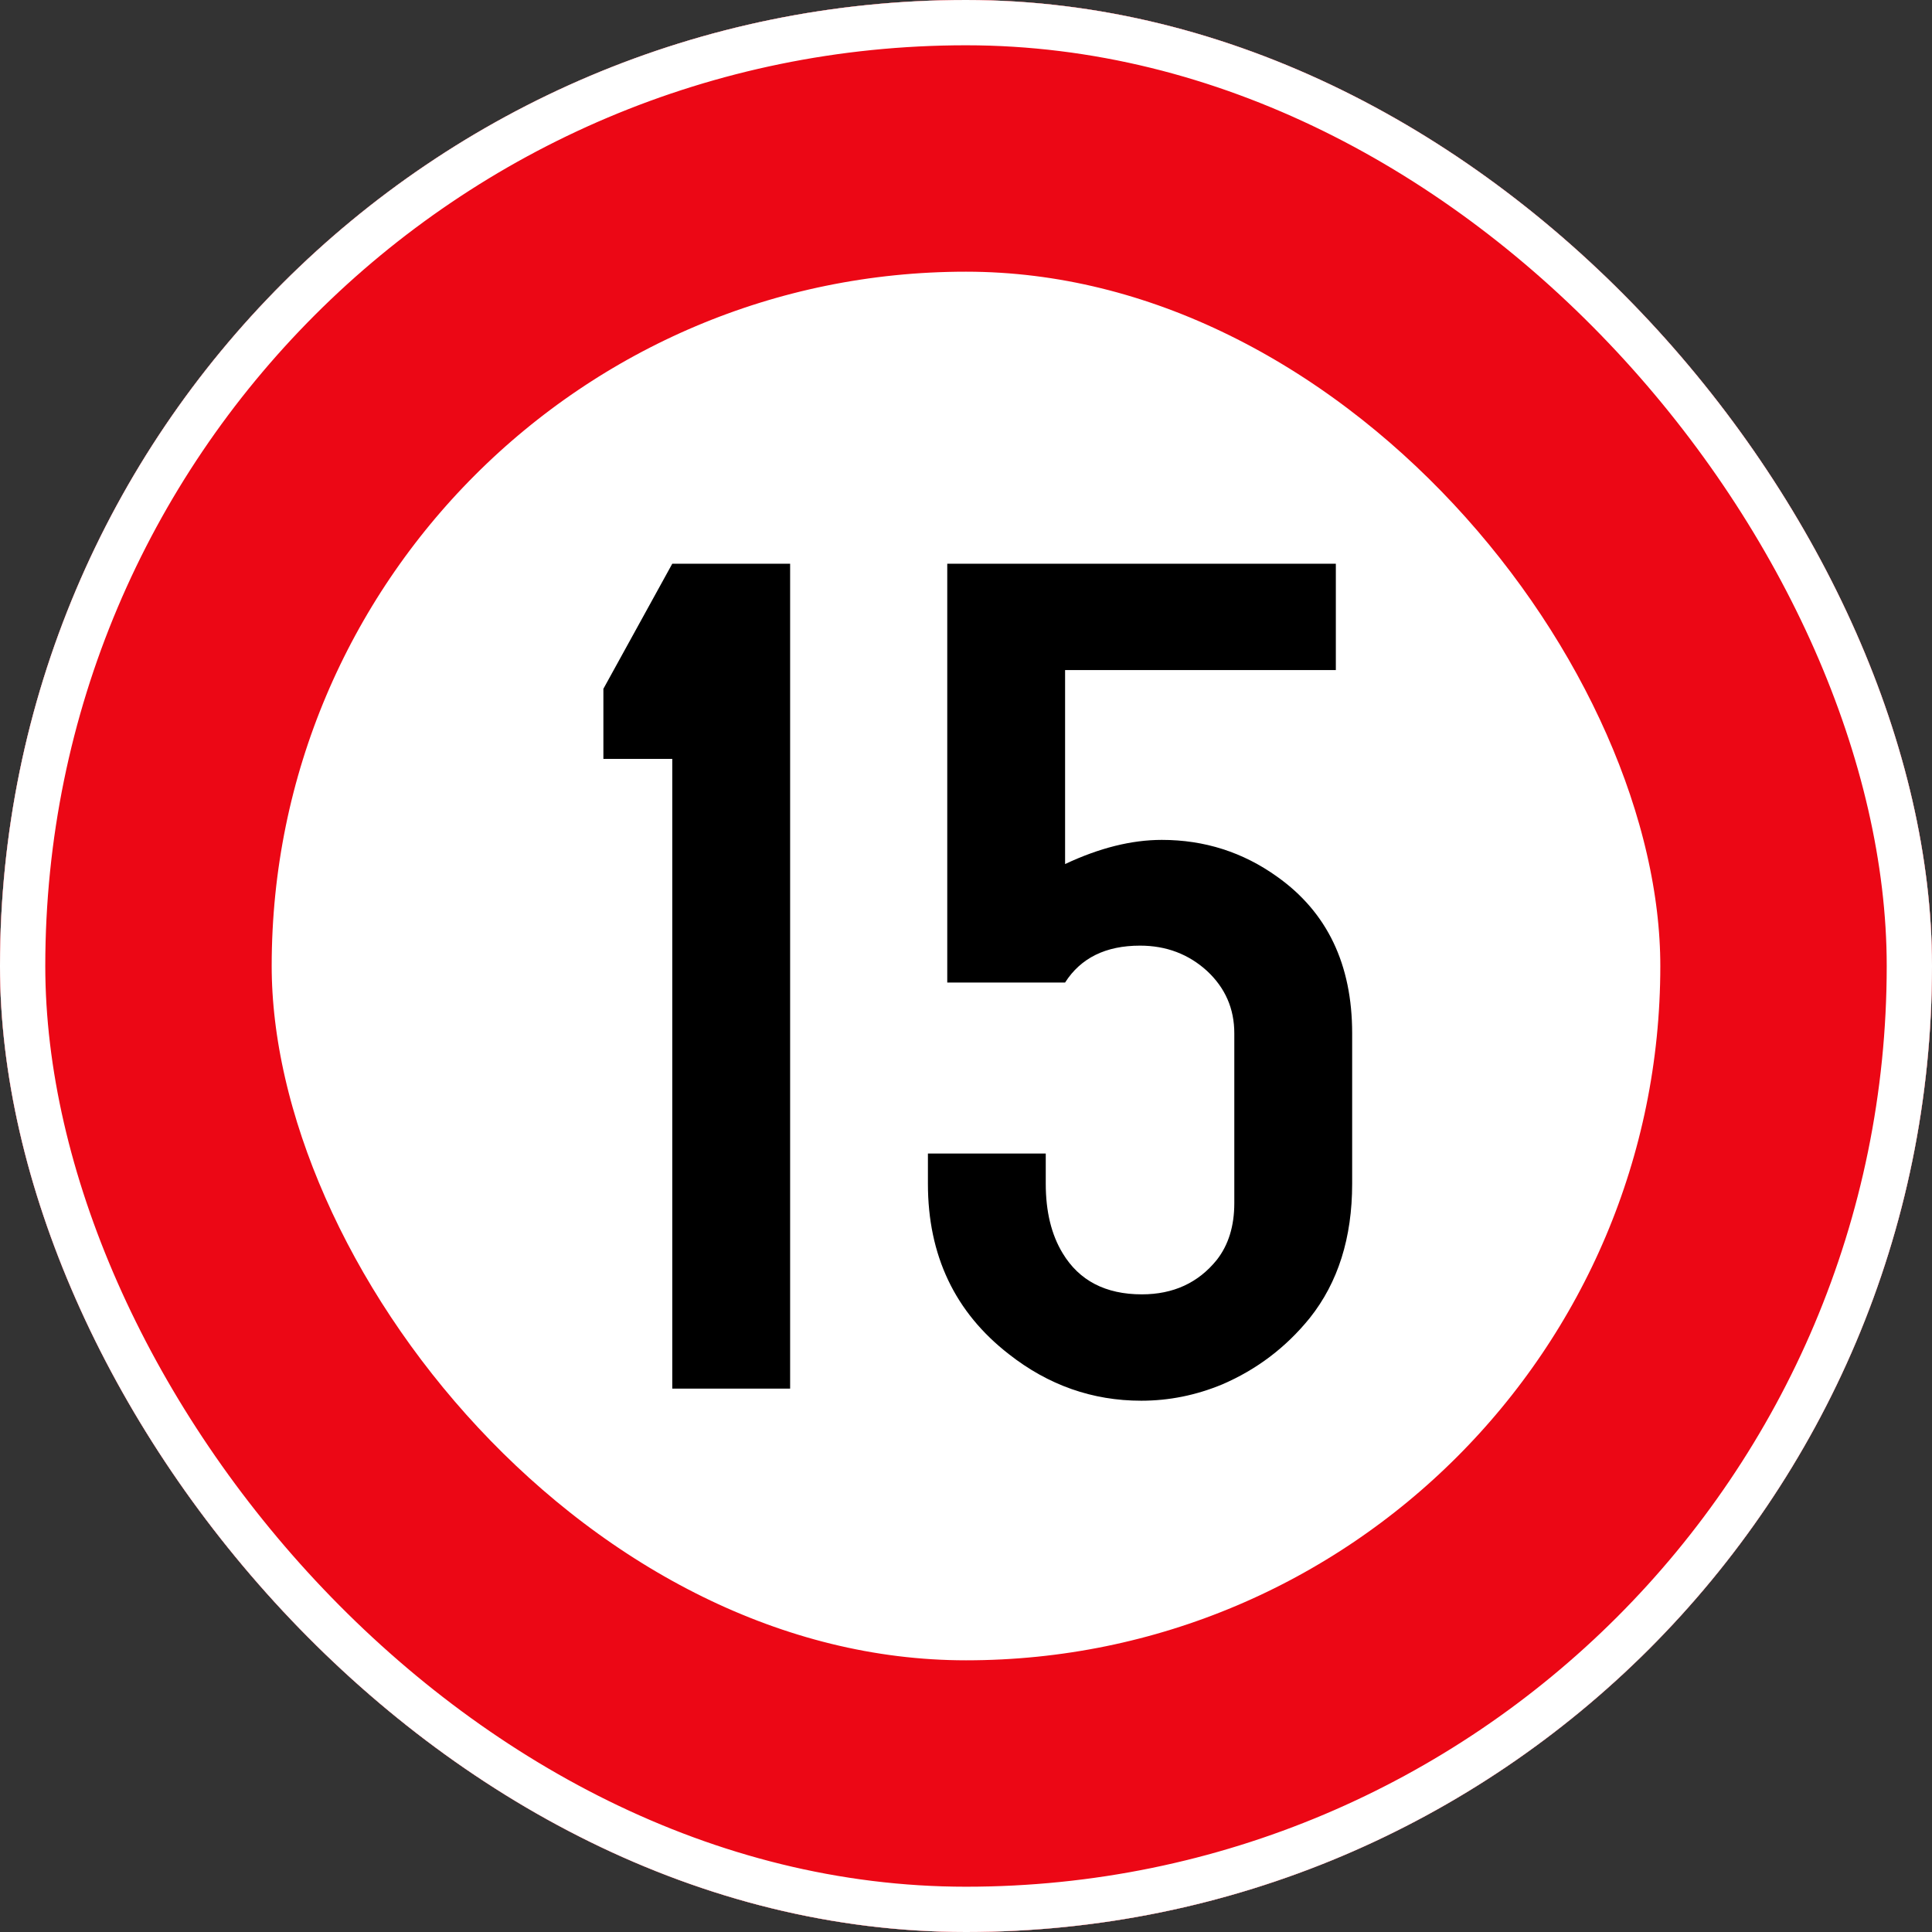
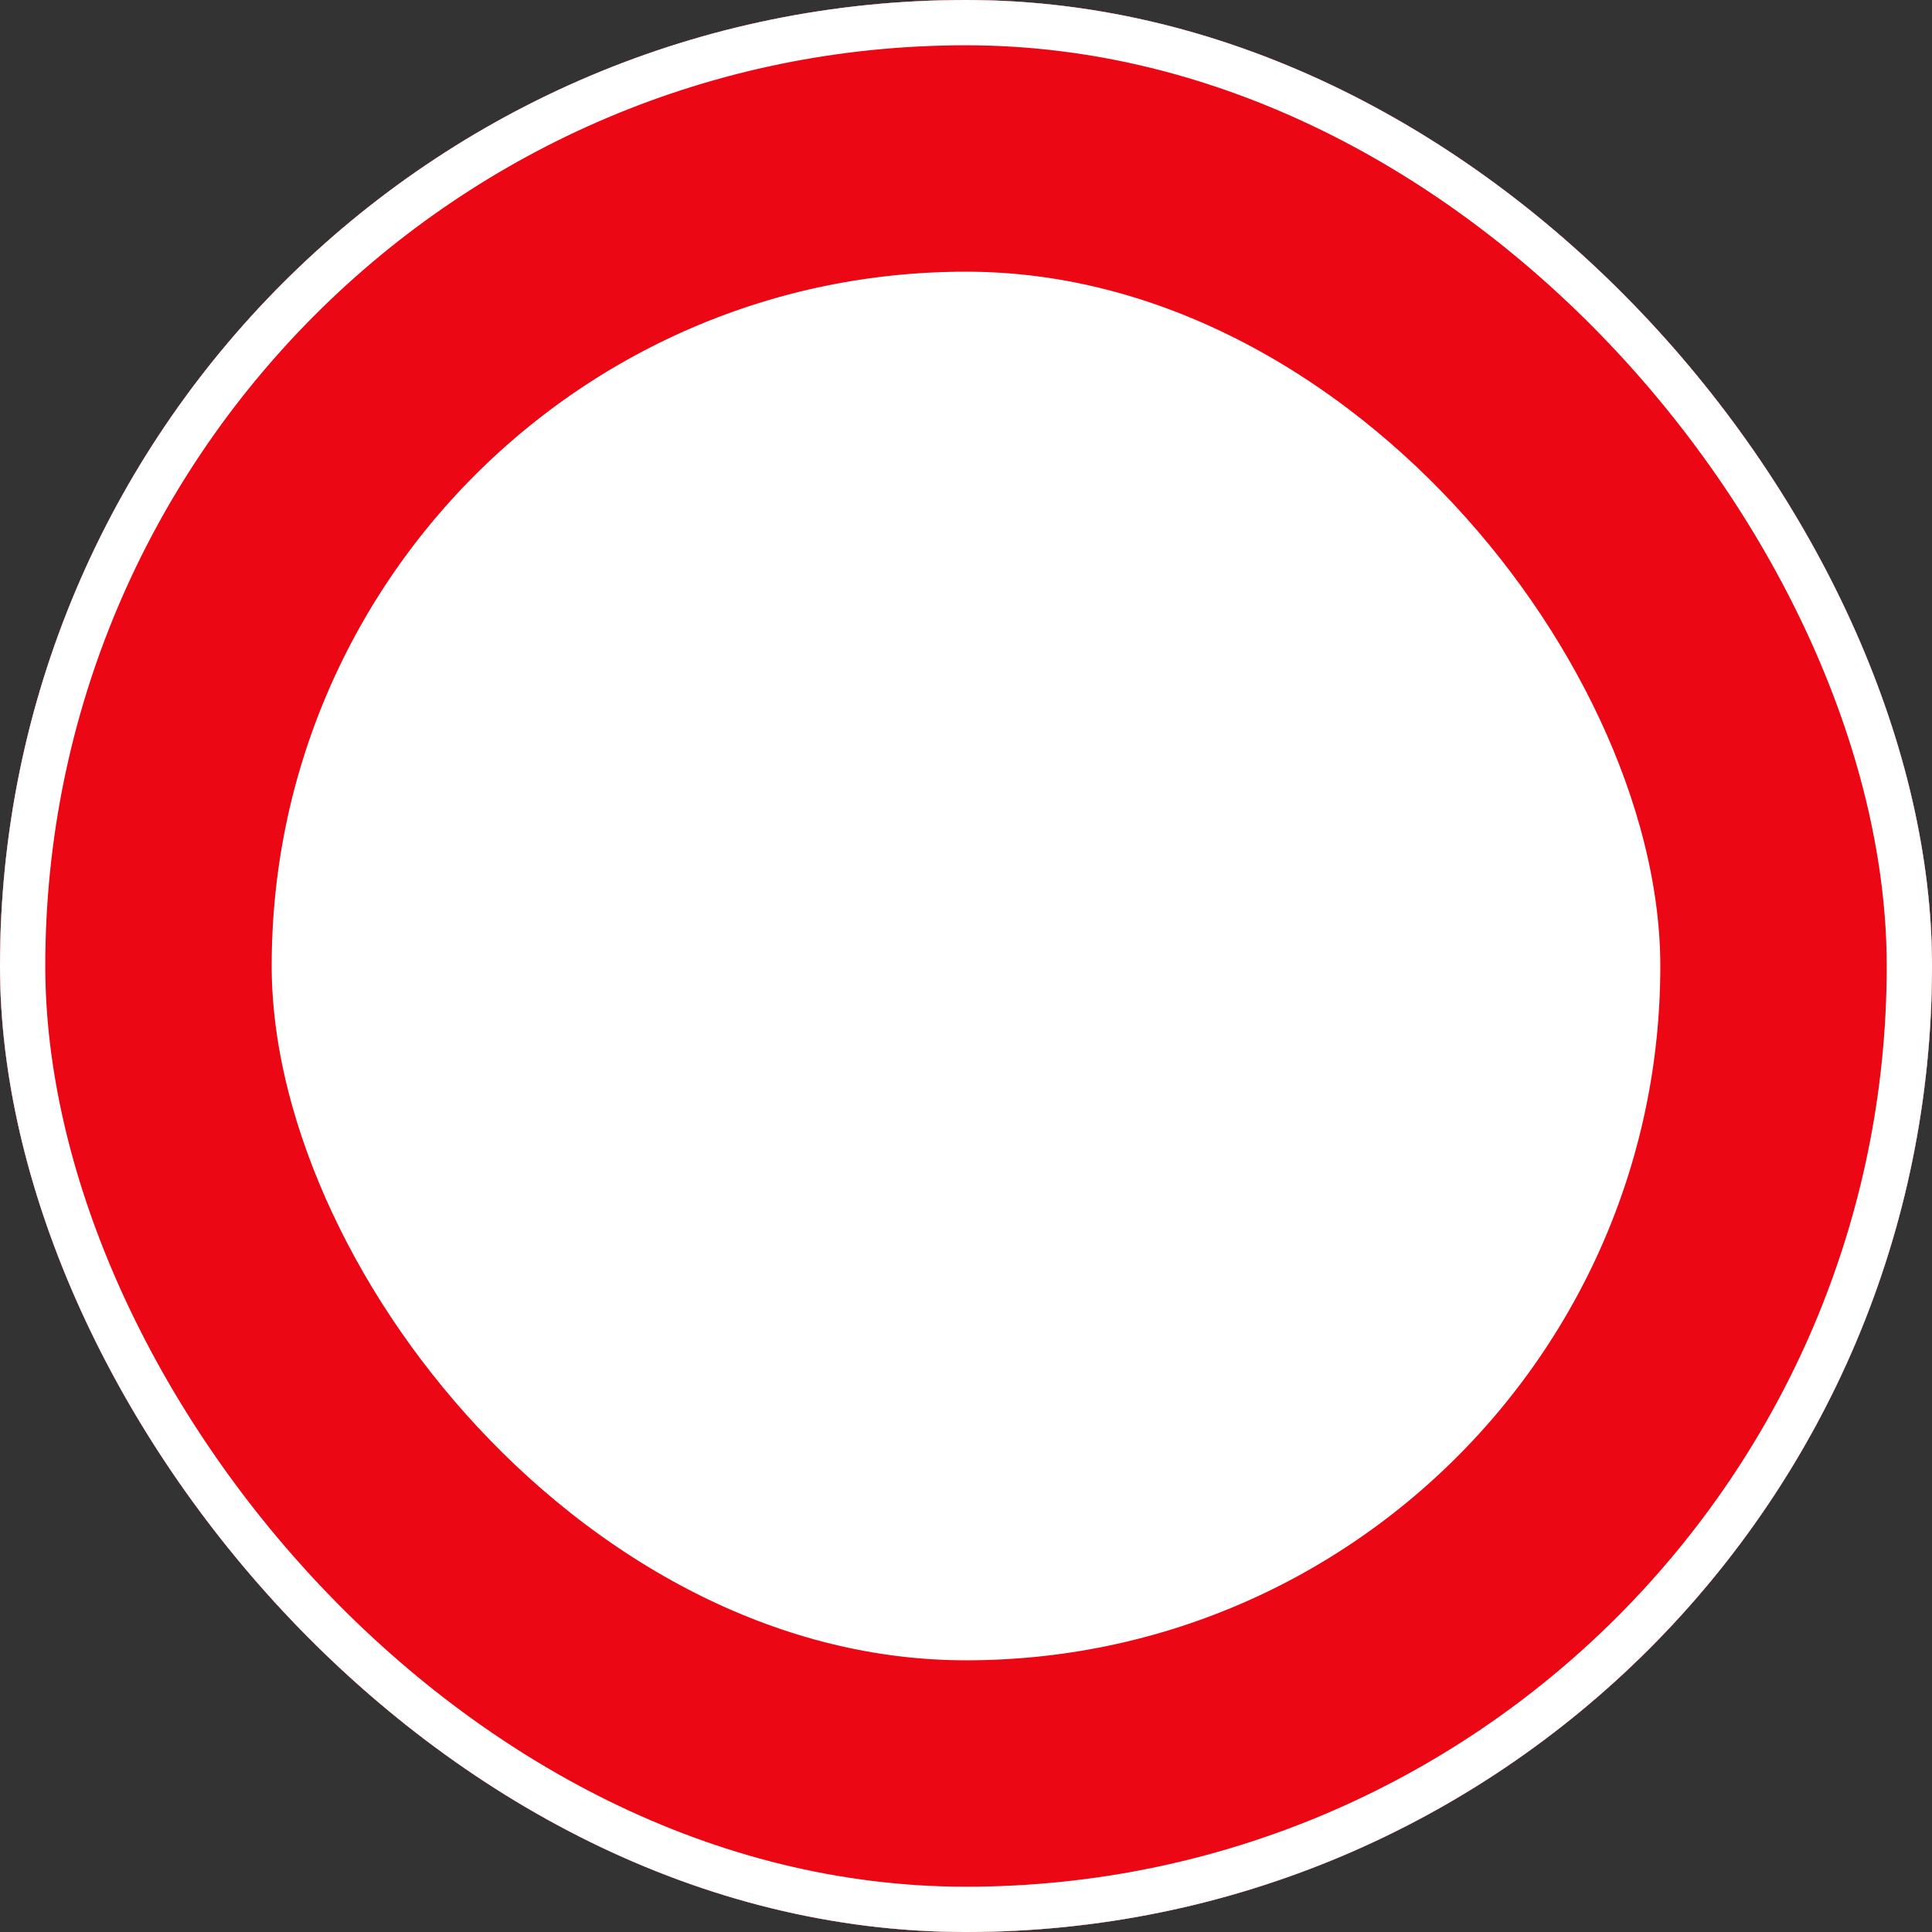
<svg xmlns="http://www.w3.org/2000/svg" width="128" height="128" viewBox="0 0 128 128" fill="none">
  <rect x="0" y="0" width="128" height="128" fill="#333333" stroke="none" />
  <g clip-path="url(#clip0_3839_14)">
    <rect width="128" height="128" rx="64" fill="white" />
    <rect x="9" y="9" width="110" height="110" rx="55" stroke="#EC0715" stroke-width="18" />
    <rect x="1.5" y="1.5" width="125" height="125" rx="62.5" stroke="white" stroke-width="3" />
-     <path d="M52.348 37.347V92H44.54V50.279H39.976V45.635L44.54 37.347H52.348ZM70.565 44.394V57.246C72.834 56.178 74.97 55.645 76.972 55.645C79.801 55.645 82.35 56.459 84.619 58.087C87.929 60.436 89.584 63.893 89.584 68.457V78.427C89.584 82.004 88.65 84.966 86.781 87.315C85.206 89.264 83.271 90.732 80.976 91.72C79.241 92.44 77.452 92.801 75.61 92.801C72.38 92.801 69.458 91.773 66.842 89.718C63.265 86.942 61.477 83.178 61.477 78.427V76.425H69.284V78.427C69.284 80.269 69.658 81.803 70.405 83.031C71.5 84.846 73.248 85.754 75.65 85.754C77.732 85.754 79.387 84.993 80.615 83.472C81.389 82.484 81.776 81.23 81.776 79.708V68.457C81.776 66.829 81.176 65.454 79.975 64.333C78.747 63.212 77.265 62.651 75.53 62.651C73.261 62.651 71.606 63.465 70.565 65.094H62.758V37.347H88.503V44.394H70.565Z" fill="black" />
  </g>
  <defs>
    <clipPath id="clip0_3839_14">
      <rect width="128" height="128" rx="64" fill="white" />
    </clipPath>
  </defs>
</svg>